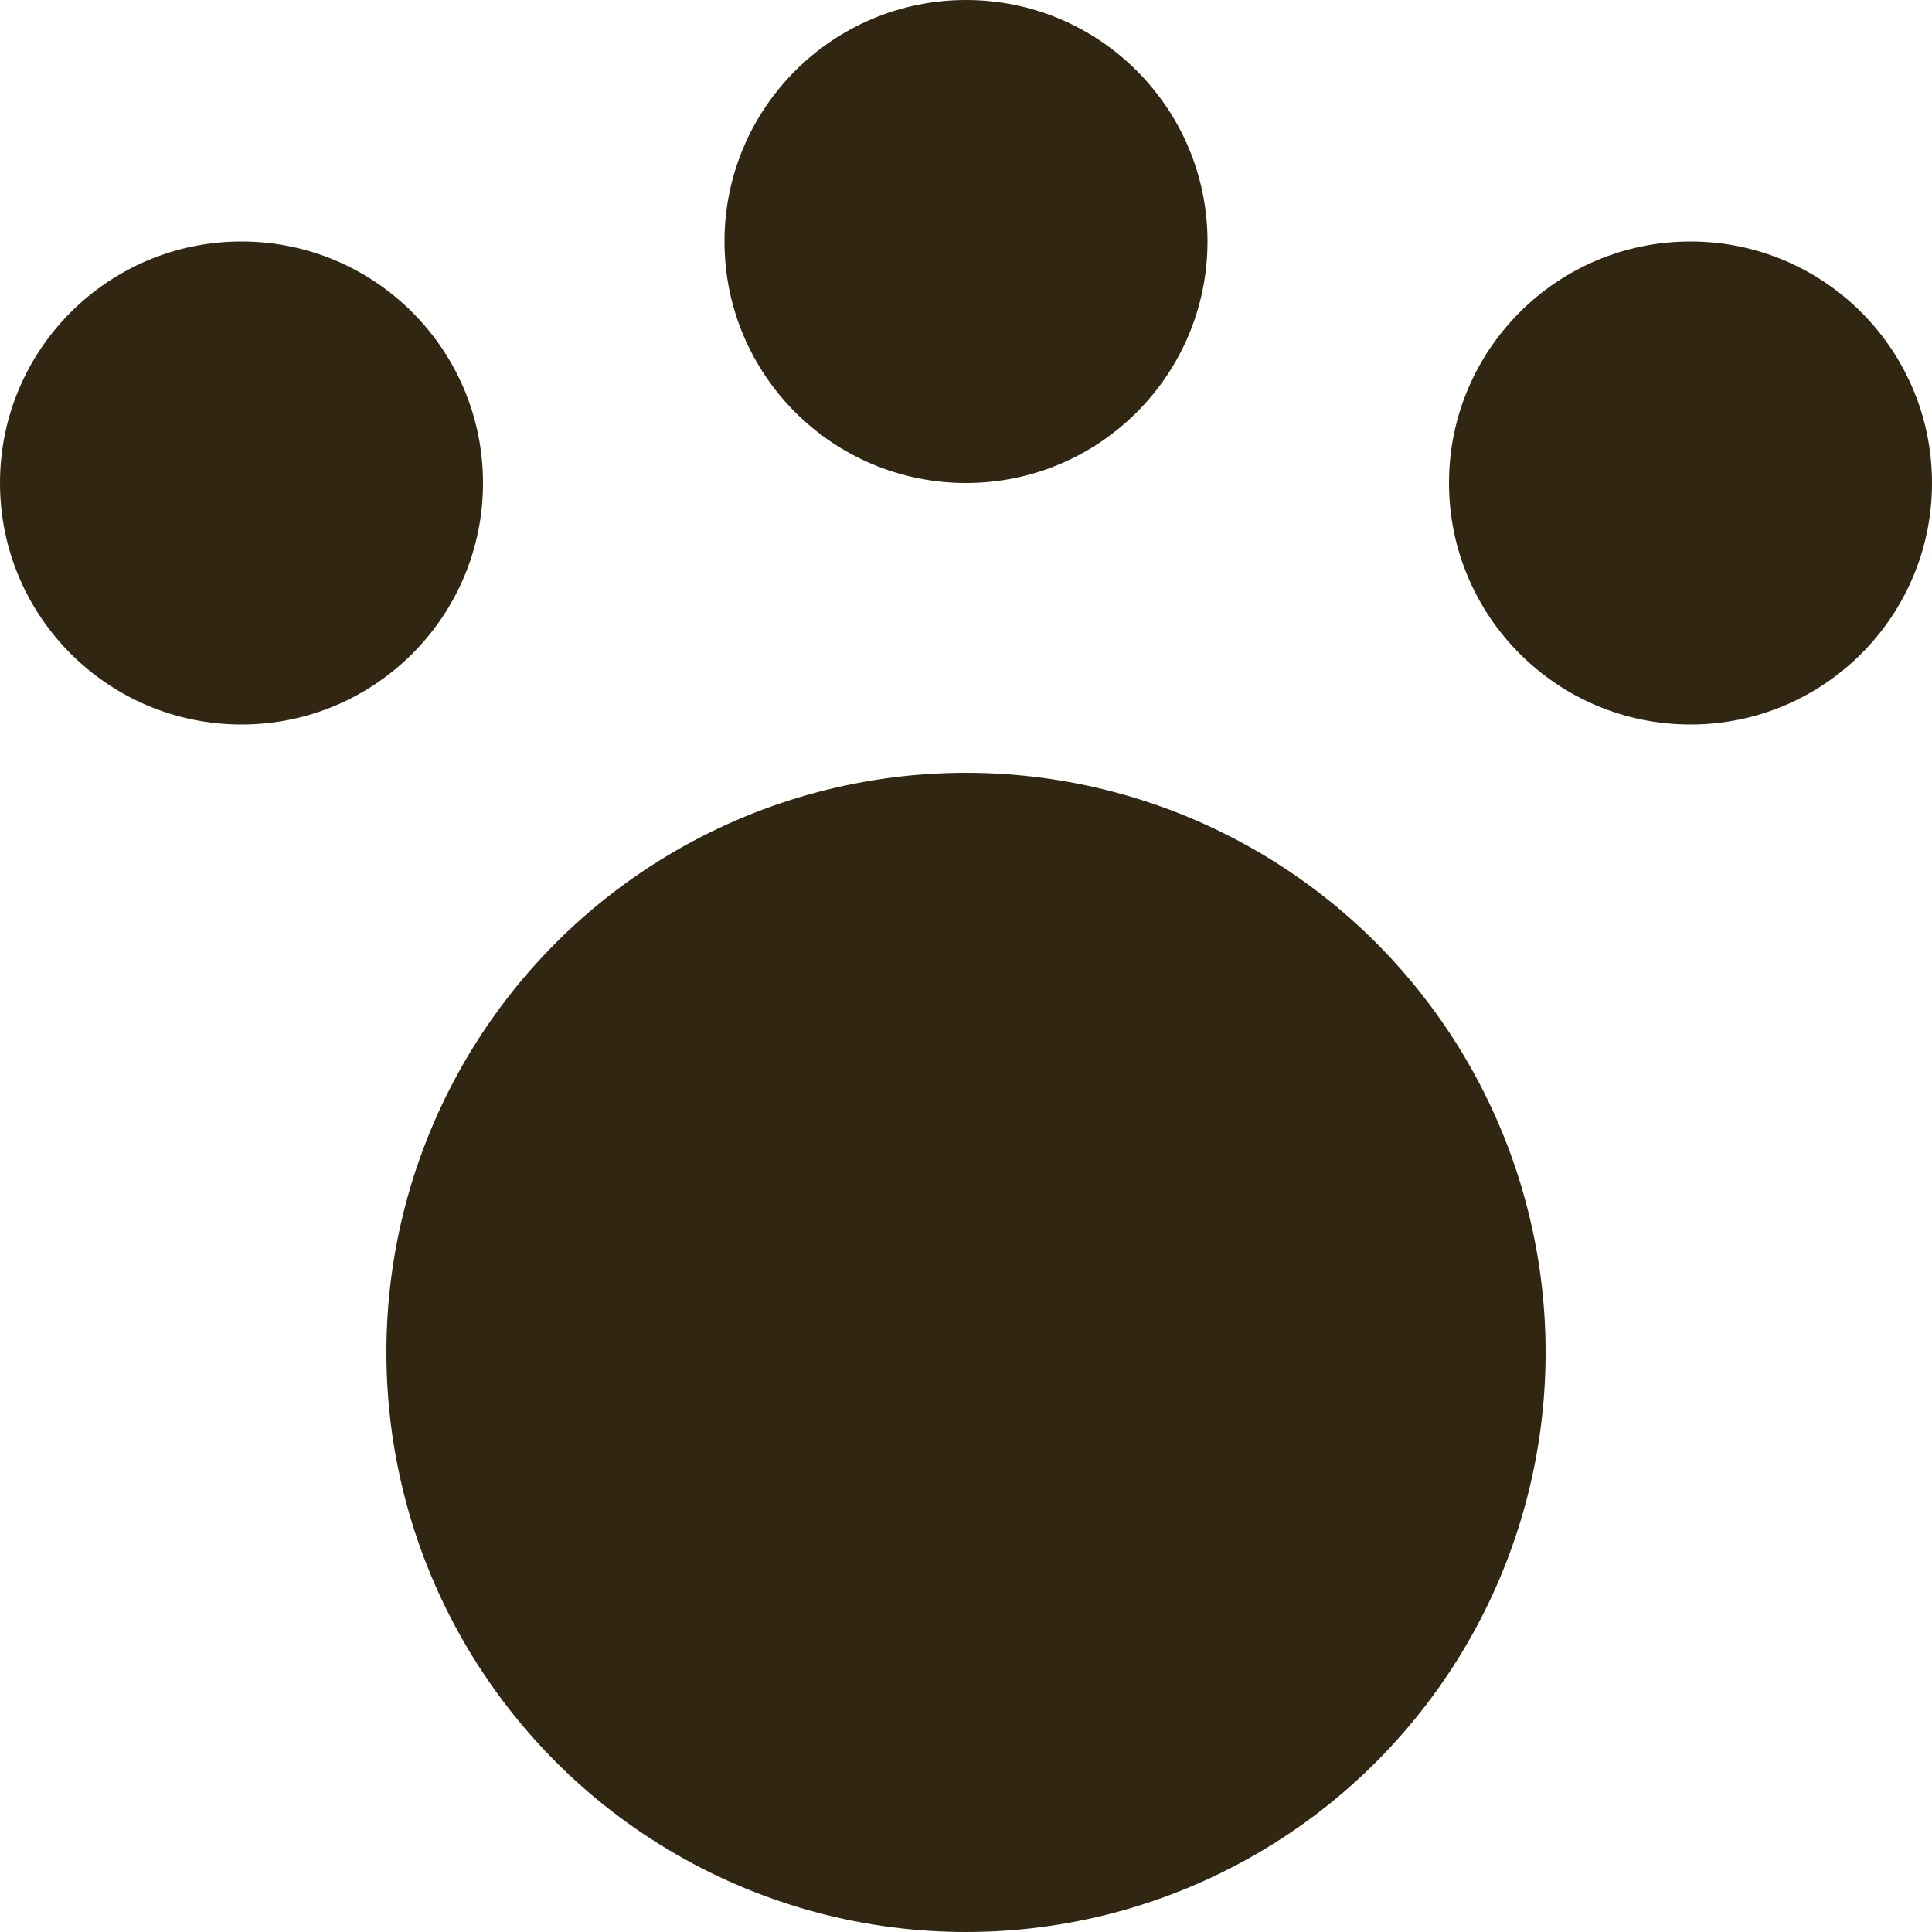
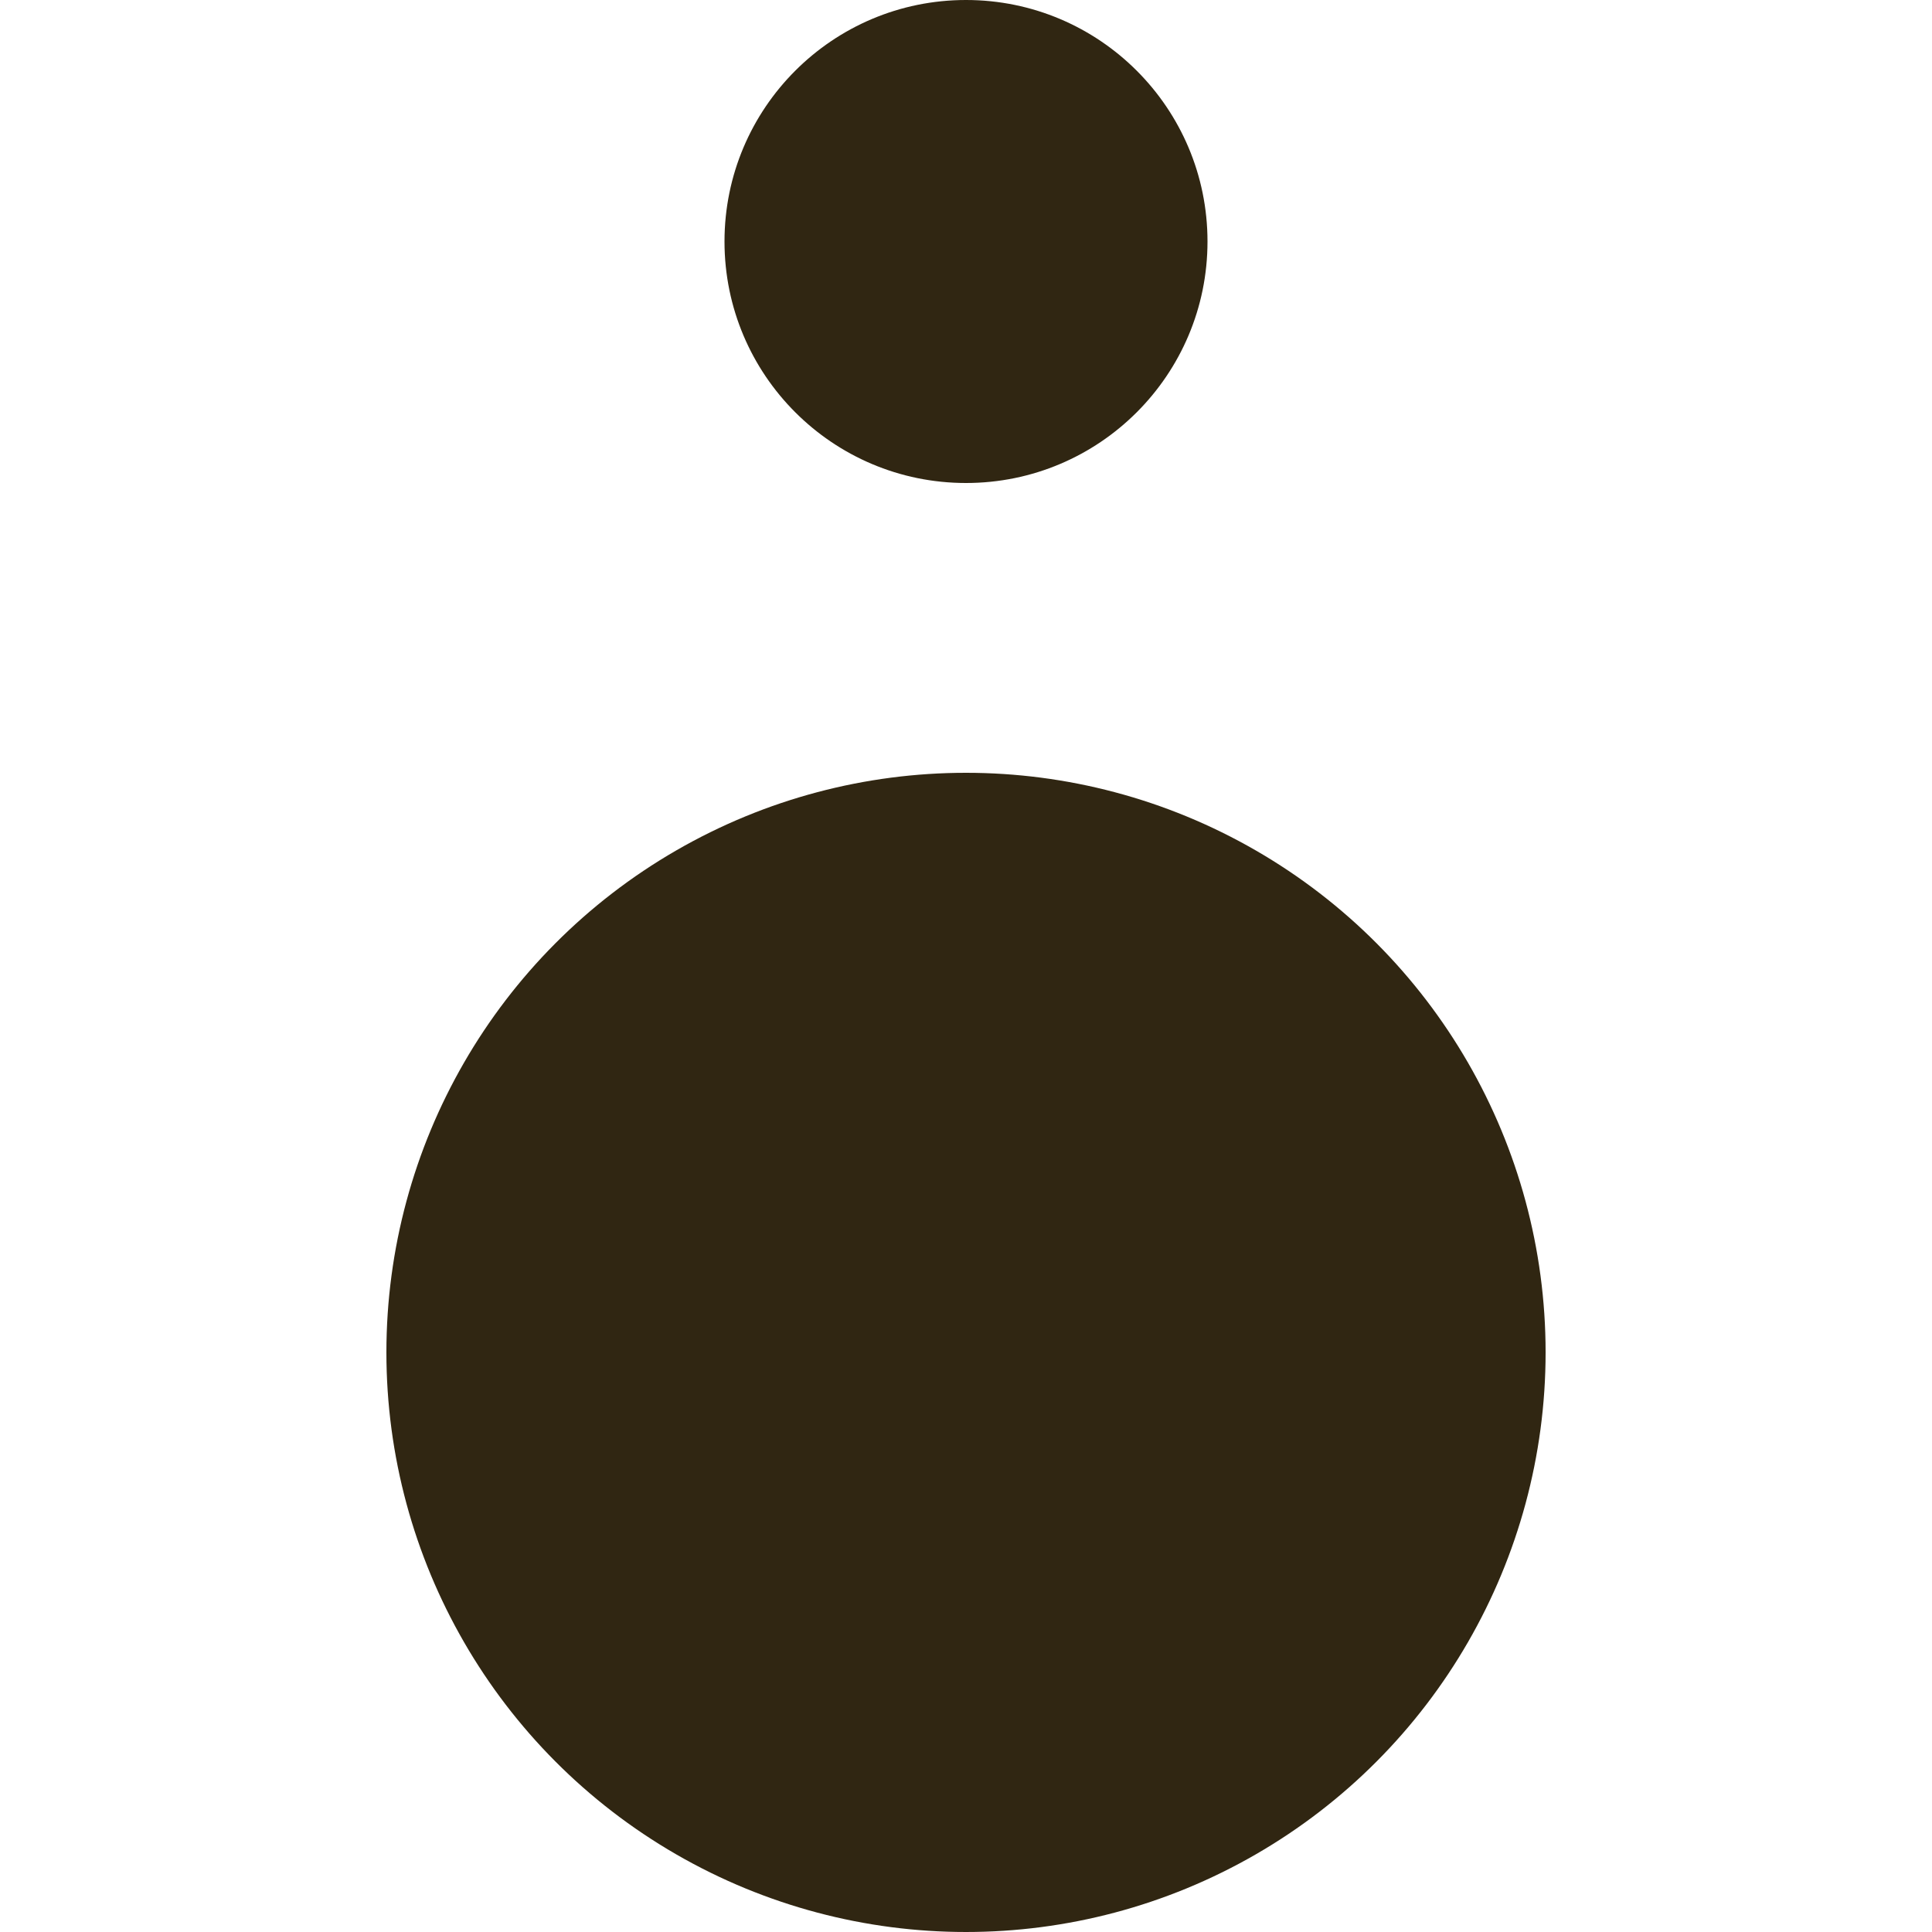
<svg xmlns="http://www.w3.org/2000/svg" width="19" height="19" viewBox="0 0 19 19">
  <g transform="translate(0 0)">
    <ellipse cx="5.7" cy="5.7" rx="5.7" ry="5.7" transform="translate(3.8 7.6)" fill="#302612" />
    <g transform="translate(0 0)">
-       <ellipse cx="2.375" cy="2.375" rx="2.375" ry="2.375" transform="translate(0 2.375)" fill="#302612" />
      <ellipse cx="2.375" cy="2.375" rx="2.375" ry="2.375" transform="translate(7.125)" fill="#302612" />
-       <ellipse cx="2.375" cy="2.375" rx="2.375" ry="2.375" transform="translate(14.25 2.375)" fill="#302612" />
    </g>
  </g>
</svg>